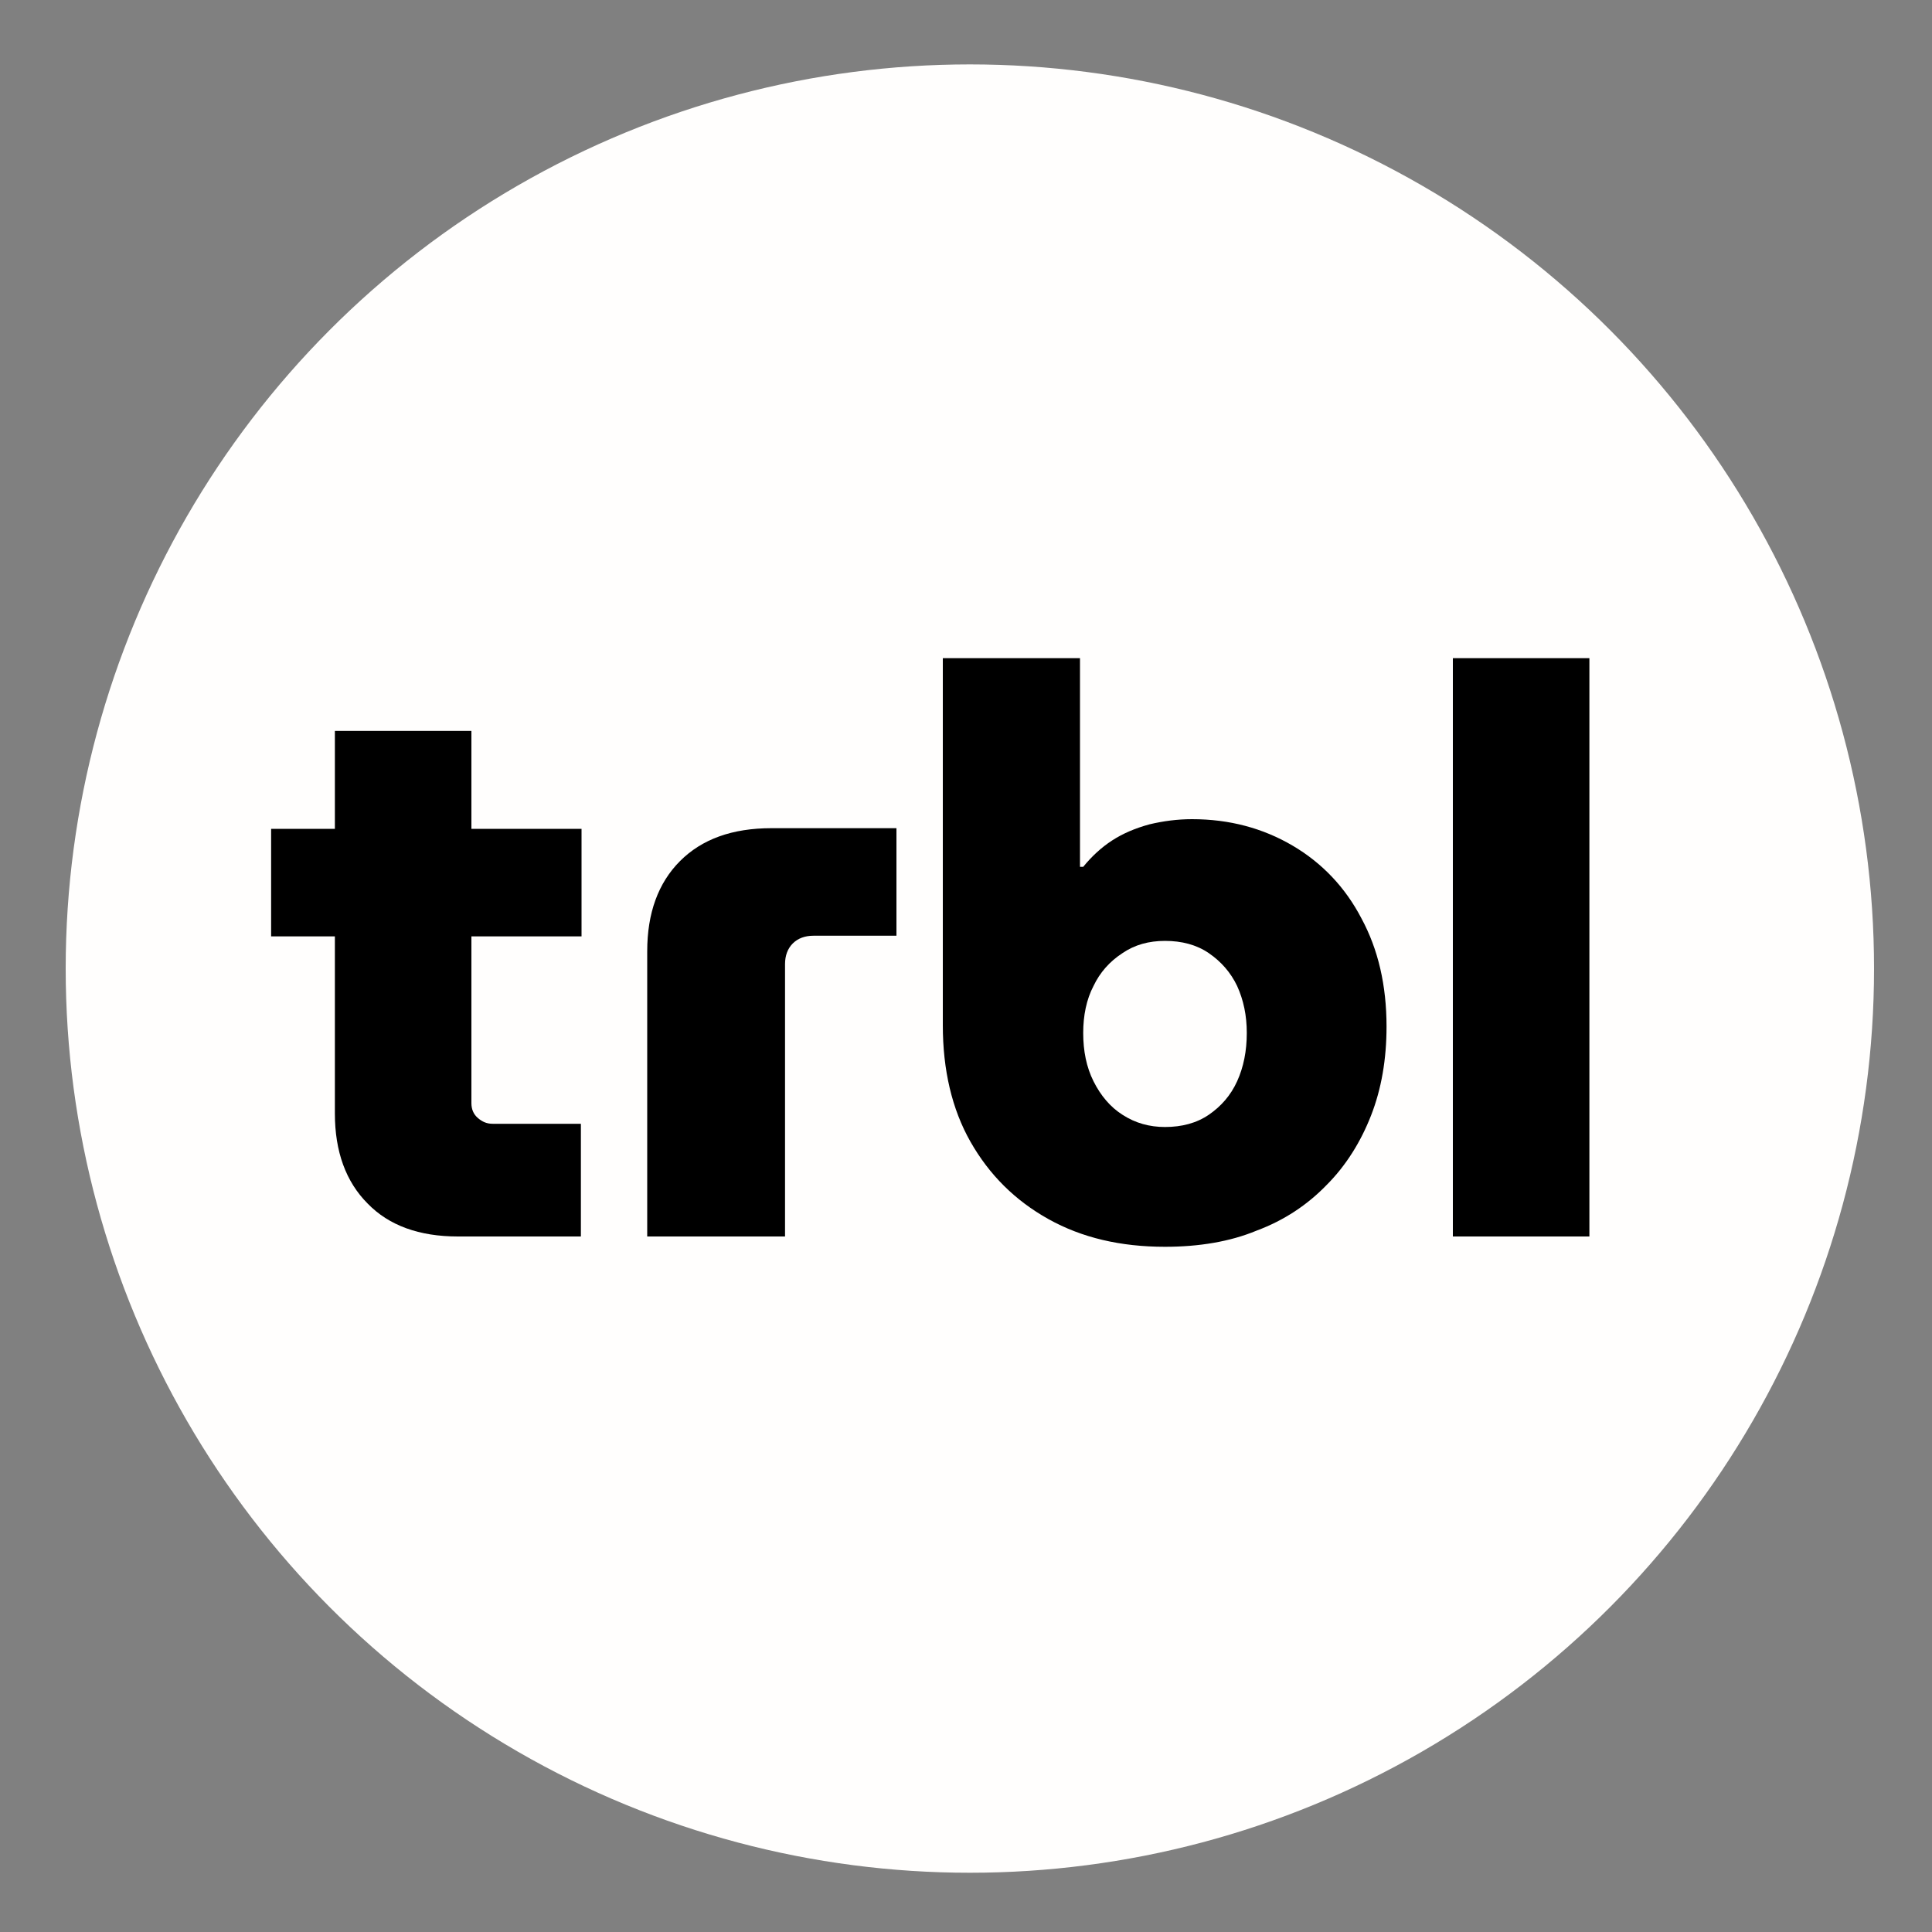
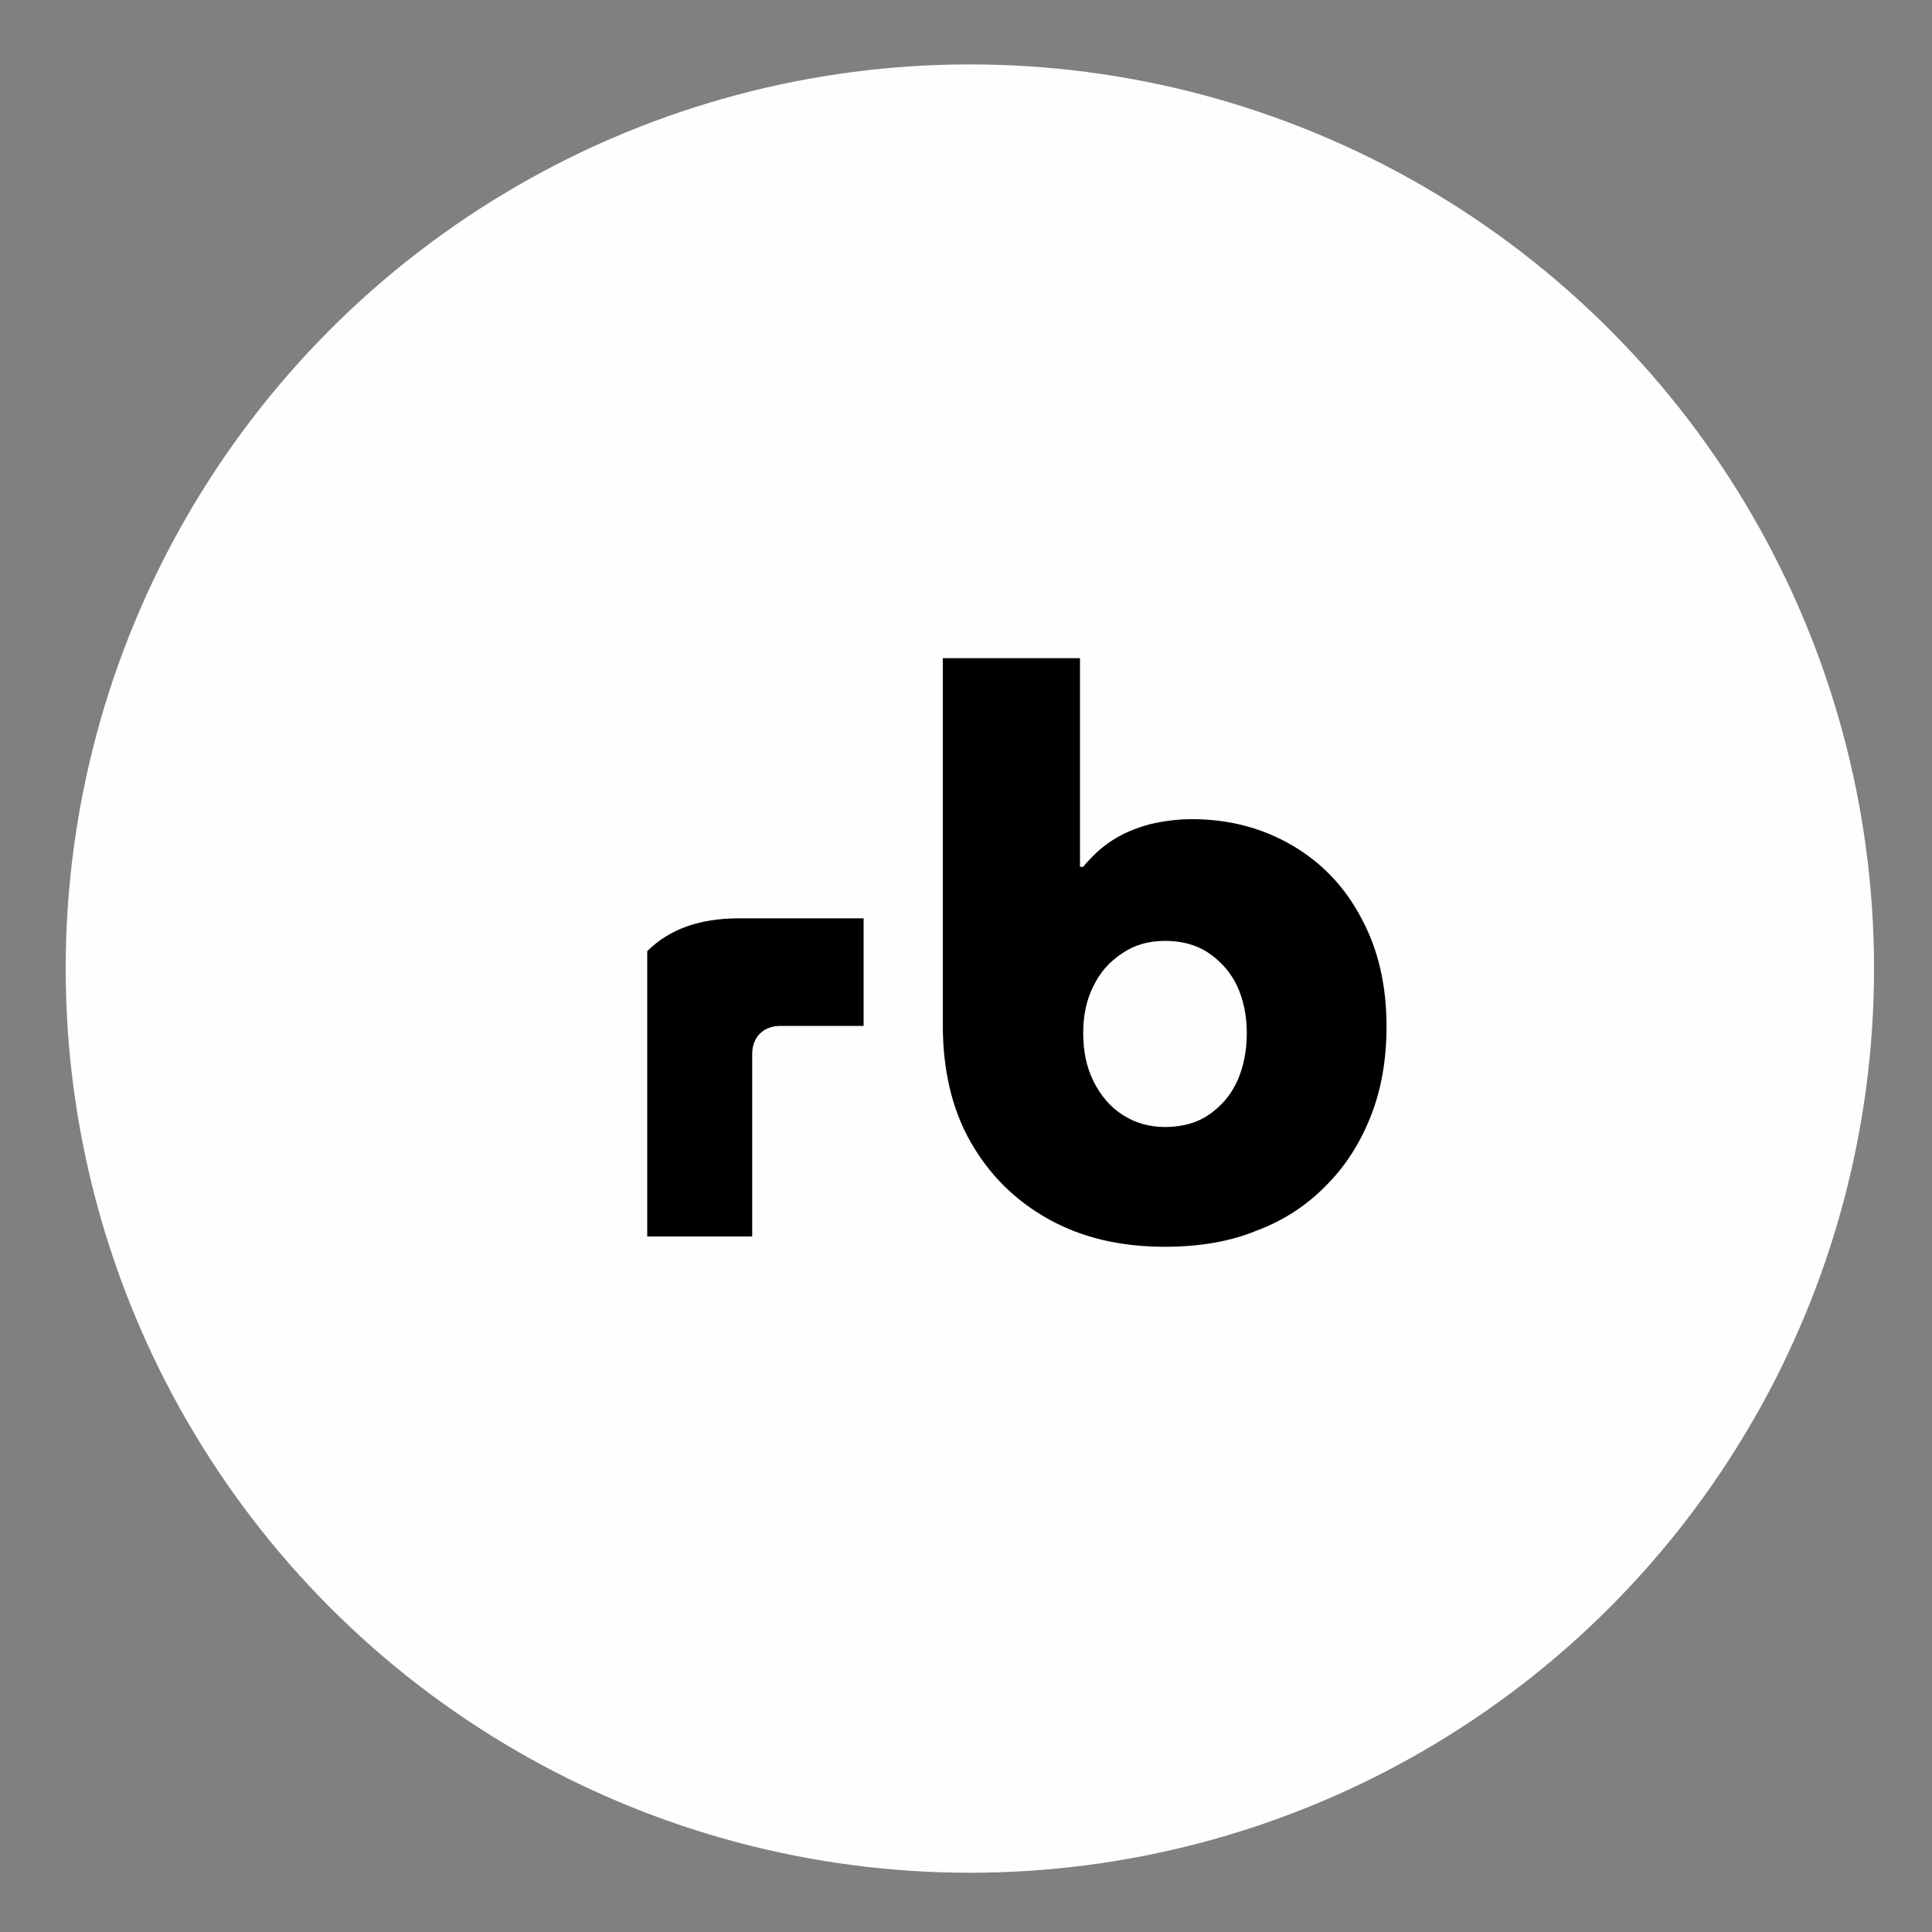
<svg xmlns="http://www.w3.org/2000/svg" version="1.1" id="Livello_1" x="0px" y="0px" viewBox="0 0 300 300" style="enable-background:new 0 0 300 300;" xml:space="preserve">
  <rect x="0" y="0" width="300" height="300" fill="#808080" stroke="none" />
  <style type="text/css">
	.st0{fill-rule:evenodd;clip-rule:evenodd;fill:#FFFEFD;}
</style>
  <circle class="st0" cx="150.6" cy="150.4" r="140.4" />
  <g>
-     <path d="M42.1,145.4v-16.7h48.2v16.7H42.1z M71.1,192c-6,0-10.7-1.7-14-5.1c-3.4-3.4-5.1-8.1-5.1-14v-59.4h21.2v57.8   c0,0.9,0.3,1.7,1,2.3c0.7,0.6,1.4,0.9,2.3,0.9h13.7V192H71.1z" />
-     <path d="M100.5,192v-44.3c0-5.9,1.7-10.6,5.1-14c3.4-3.4,8.1-5.1,14.2-5.1h19.4v16.7h-12.9c-1.3,0-2.4,0.4-3.2,1.2   c-0.8,0.8-1.2,1.9-1.2,3.2V192H100.5z" />
+     <path d="M100.5,192v-44.3c3.4-3.4,8.1-5.1,14.2-5.1h19.4v16.7h-12.9c-1.3,0-2.4,0.4-3.2,1.2   c-0.8,0.8-1.2,1.9-1.2,3.2V192H100.5z" />
    <path d="M180.9,193.6c-6.9,0-12.9-1.4-18.1-4.3c-5.2-2.9-9.2-6.9-12.1-12c-2.9-5.1-4.3-11.2-4.3-18.1v-57h21.3v32.4h0.5   c1.3-1.6,2.8-3,4.5-4.1c1.7-1.1,3.6-1.9,5.8-2.5c2.1-0.5,4.3-0.8,6.6-0.8c5.8,0,11,1.4,15.6,4.1c4.6,2.7,8.2,6.5,10.7,11.3   c2.6,4.8,3.9,10.4,3.9,16.8c0,5.1-0.8,9.7-2.4,13.8c-1.6,4.1-3.9,7.8-6.9,10.8c-3,3.1-6.6,5.5-10.9,7.1   C191,192.8,186.2,193.6,180.9,193.6z M180.9,175c2.6,0,4.9-0.6,6.8-1.9c1.9-1.3,3.4-3,4.4-5.2c1-2.2,1.5-4.7,1.5-7.5   c0-2.7-0.5-5.1-1.5-7.3c-1-2.1-2.5-3.8-4.4-5.1c-1.9-1.3-4.2-1.9-6.8-1.9c-2.5,0-4.7,0.6-6.6,1.9c-2,1.3-3.5,3-4.5,5.1   c-1.1,2.1-1.6,4.6-1.6,7.3c0,2.8,0.5,5.3,1.6,7.5c1.1,2.2,2.6,4,4.5,5.2C176.3,174.4,178.5,175,180.9,175z" />
-     <path d="M225.6,192v-89.8h21.2V192H225.6z" />
  </g>
</svg>